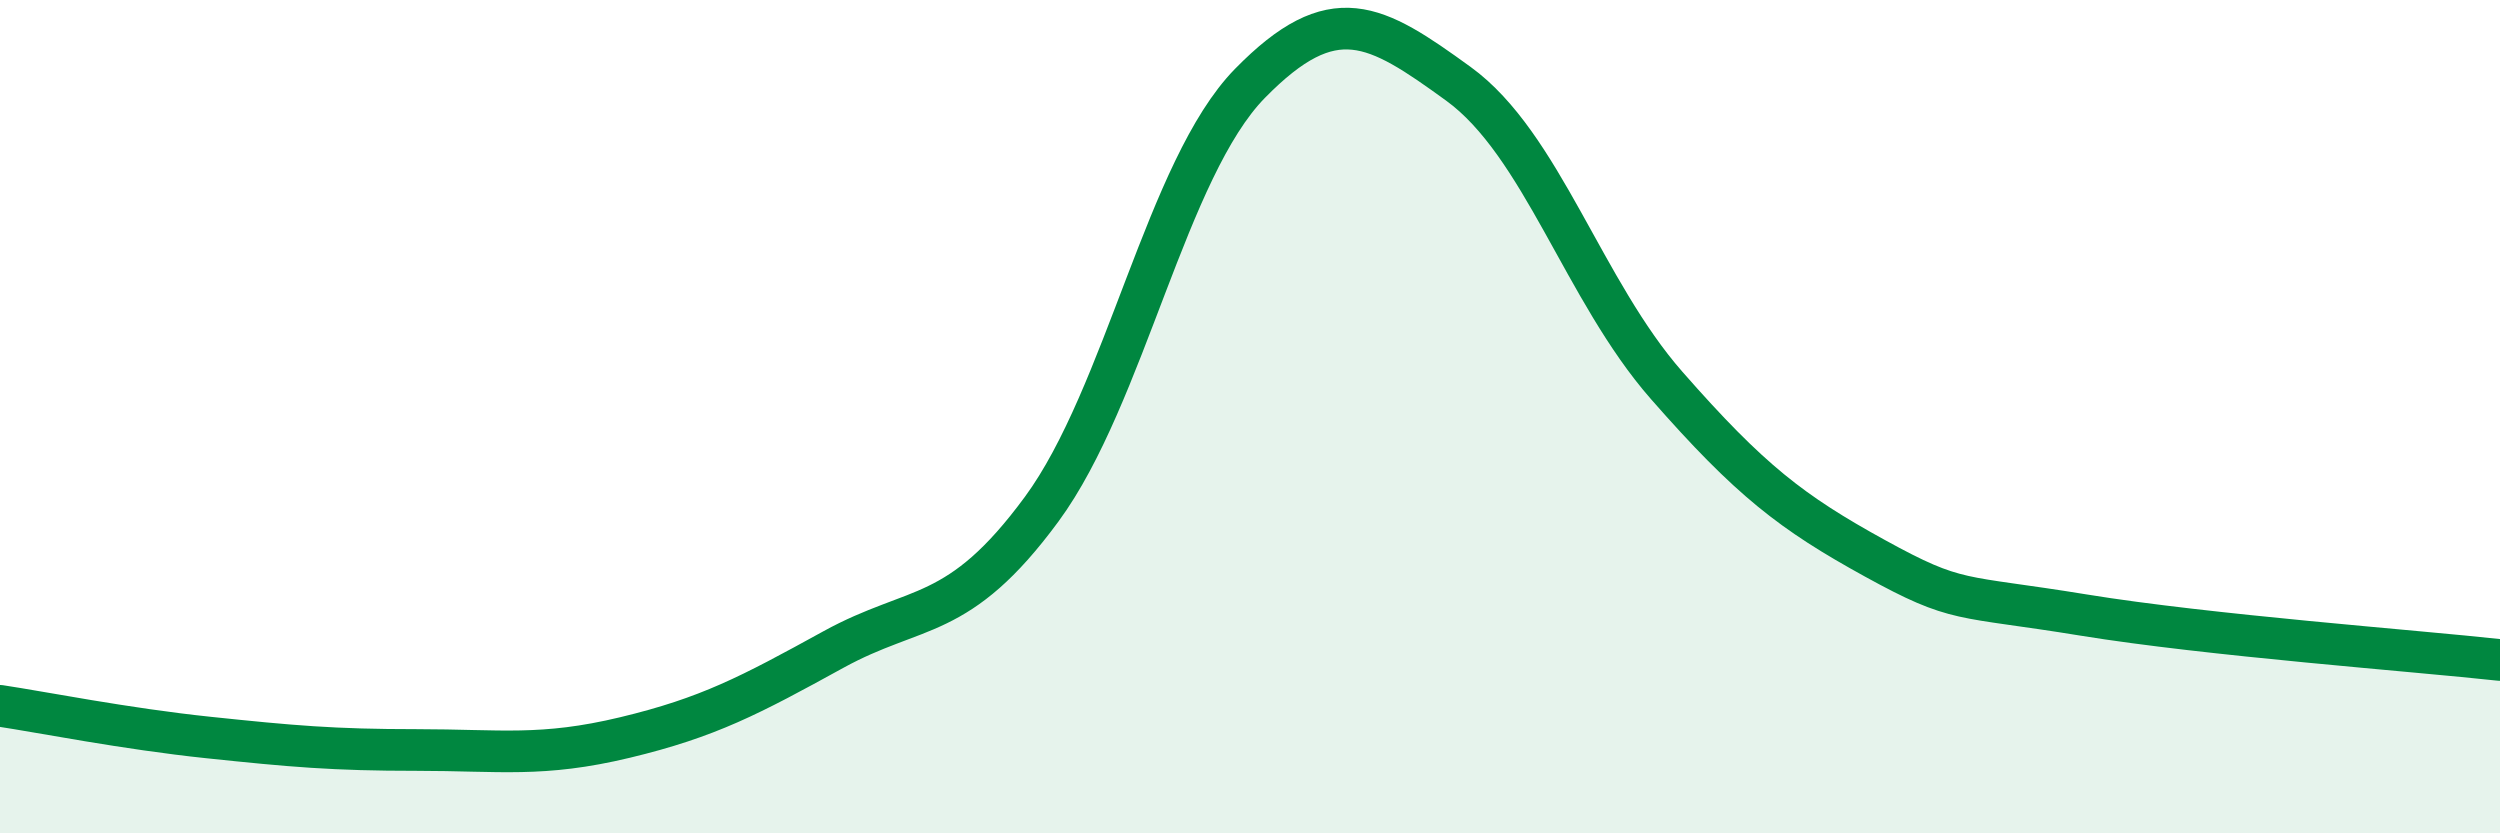
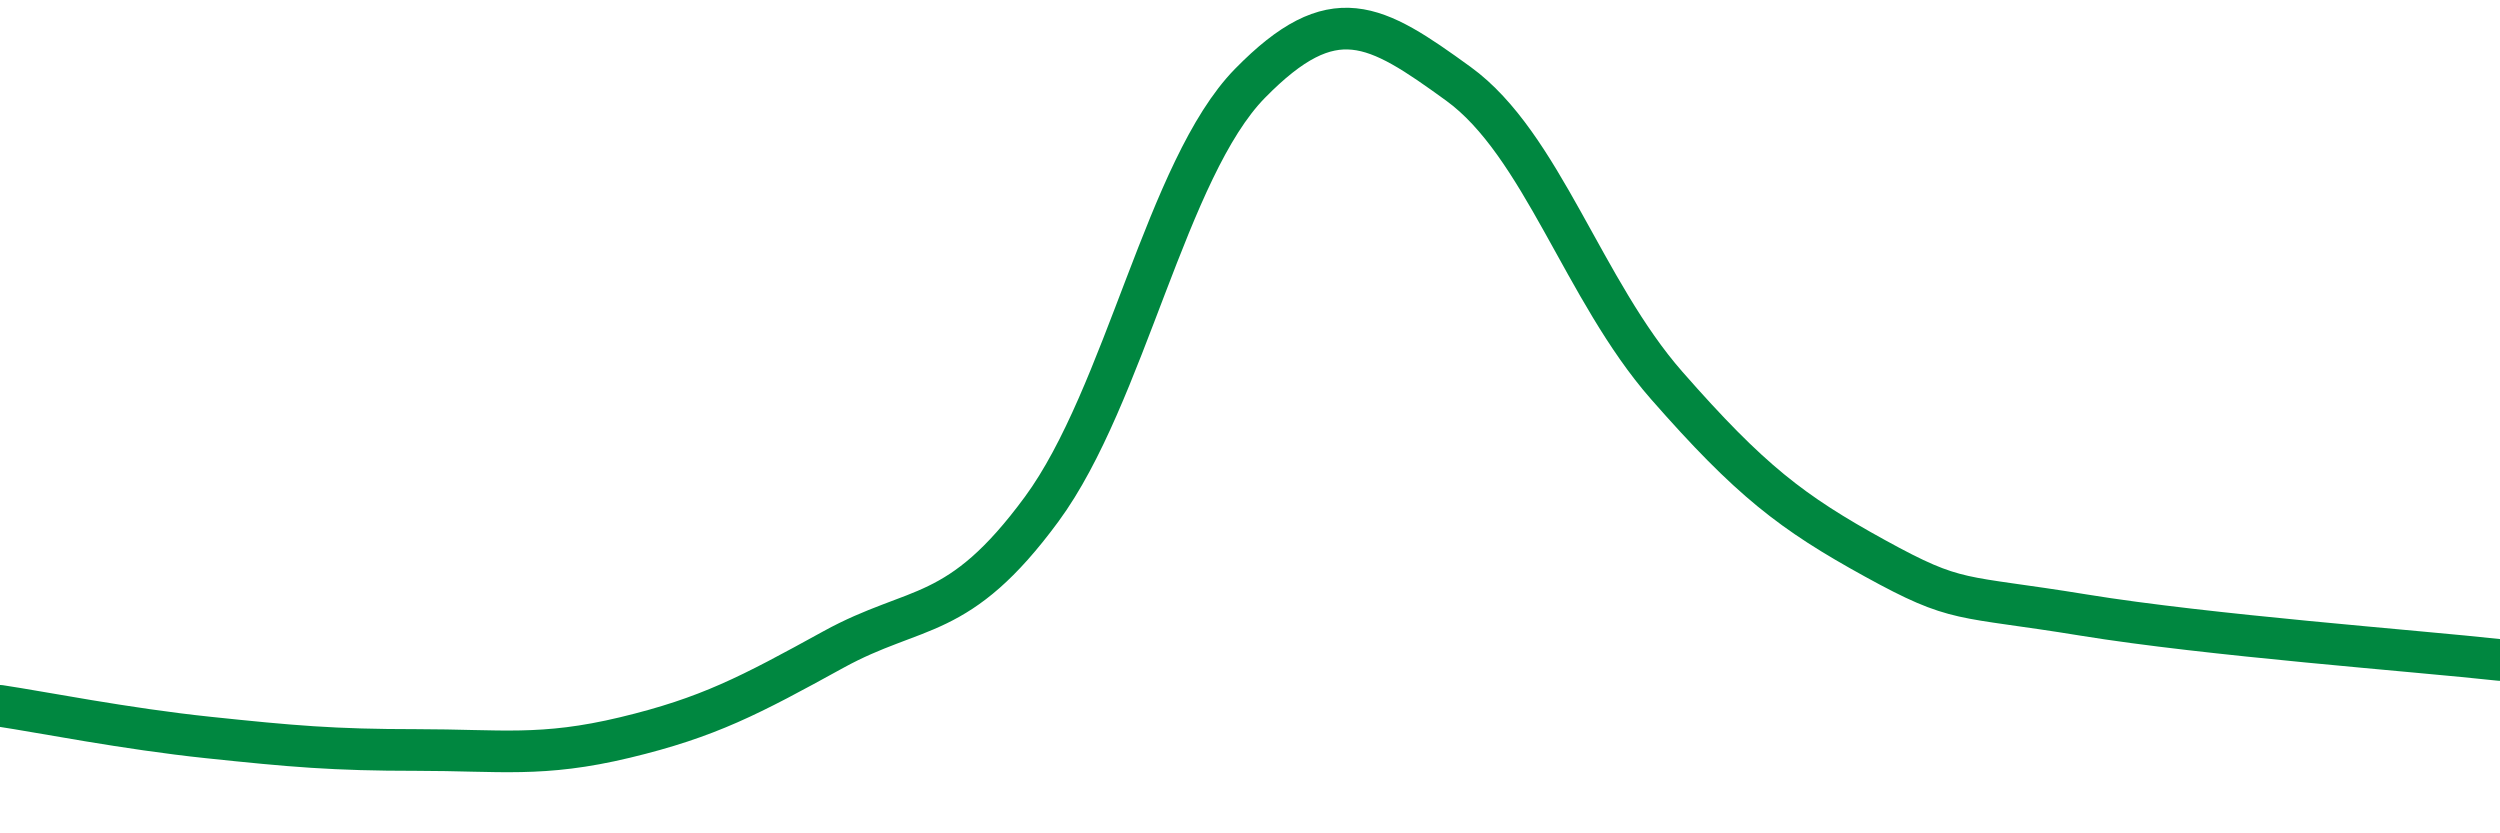
<svg xmlns="http://www.w3.org/2000/svg" width="60" height="20" viewBox="0 0 60 20">
-   <path d="M 0,16.94 C 1,17.09 3,17.49 5,17.7 C 7,17.91 8,18 10,18 C 12,18 13,18.18 15,17.7 C 17,17.22 18,16.69 20,15.59 C 22,14.49 23,14.94 25,12.22 C 27,9.5 28,4.04 30,2 C 32,-0.04 33,0.56 35,2.01 C 37,3.46 38,6.97 40,9.25 C 42,11.53 43,12.3 45,13.4 C 47,14.5 47,14.27 50,14.76 C 53,15.25 58,15.62 60,15.84L60 20L0 20Z" fill="#008740" opacity="0.1" stroke-linecap="round" stroke-linejoin="round" />
  <path d="M 0,16.94 C 1,17.09 3,17.49 5,17.7 C 7,17.91 8,18 10,18 C 12,18 13,18.18 15,17.7 C 17,17.22 18,16.69 20,15.59 C 22,14.49 23,14.94 25,12.22 C 27,9.5 28,4.04 30,2 C 32,-0.04 33,0.56 35,2.01 C 37,3.46 38,6.97 40,9.25 C 42,11.53 43,12.3 45,13.4 C 47,14.5 47,14.27 50,14.76 C 53,15.25 58,15.62 60,15.84" stroke="#008740" stroke-width="1" fill="none" stroke-linecap="round" stroke-linejoin="round" />
</svg>